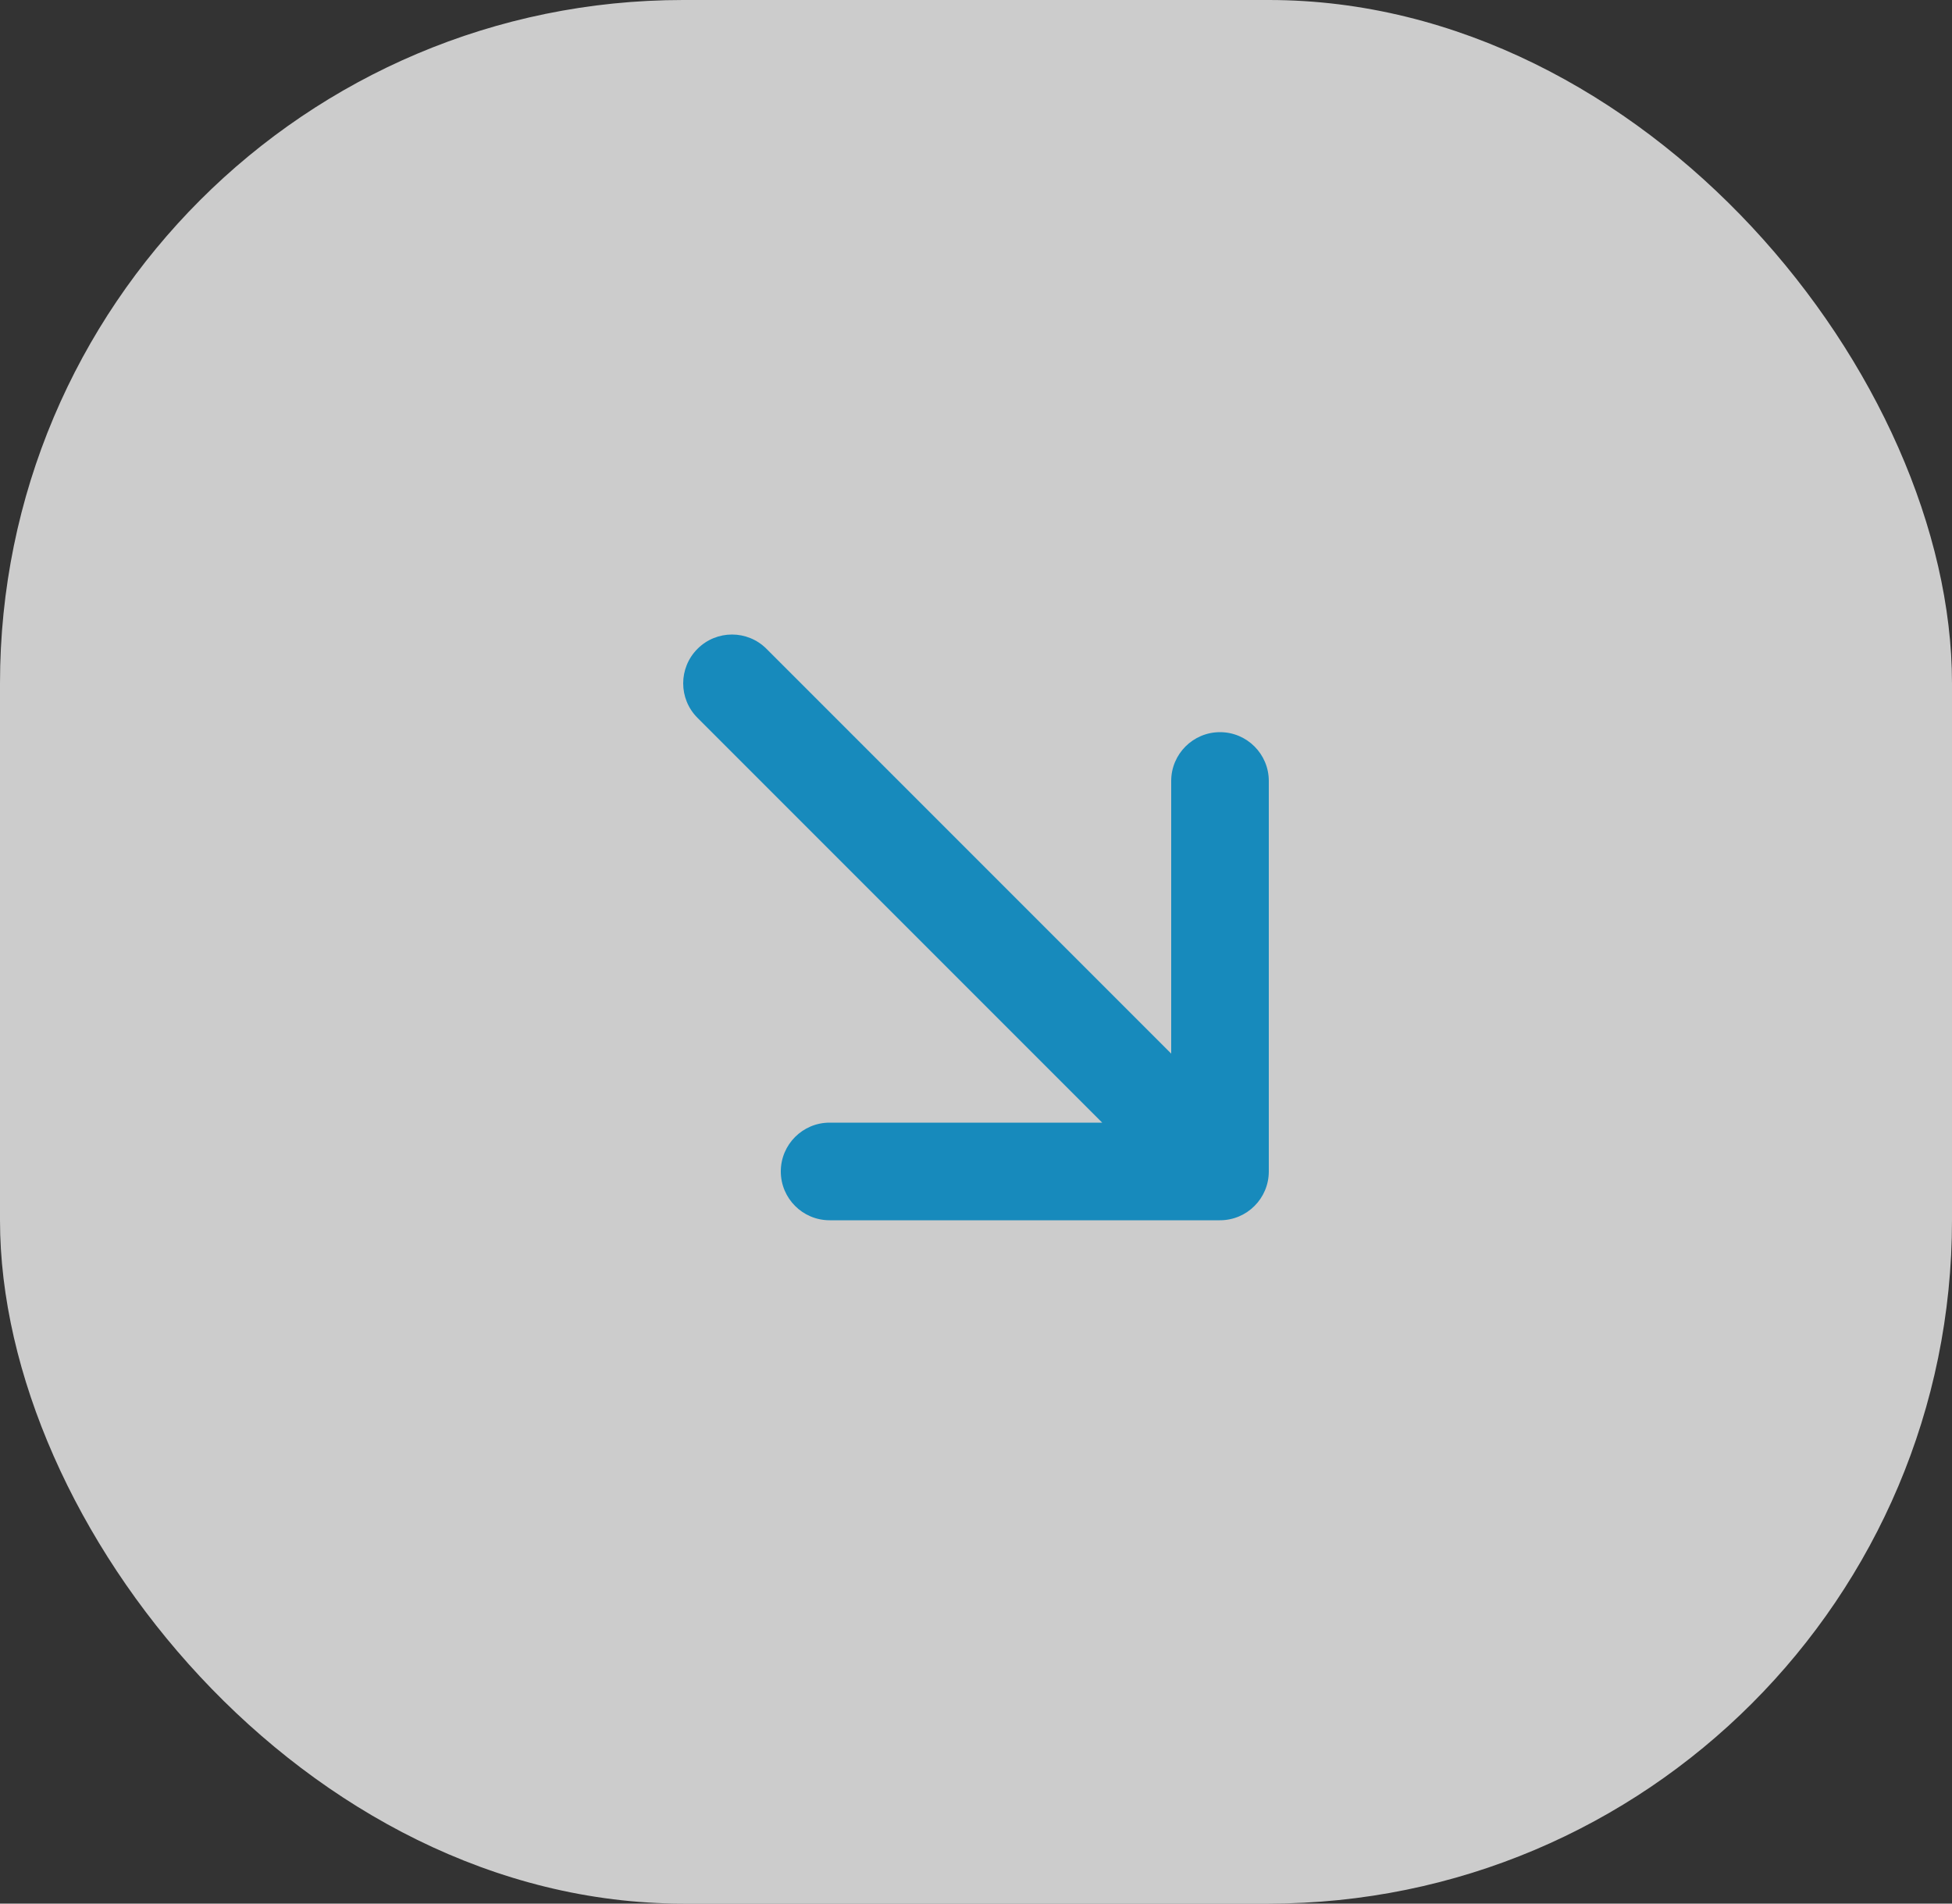
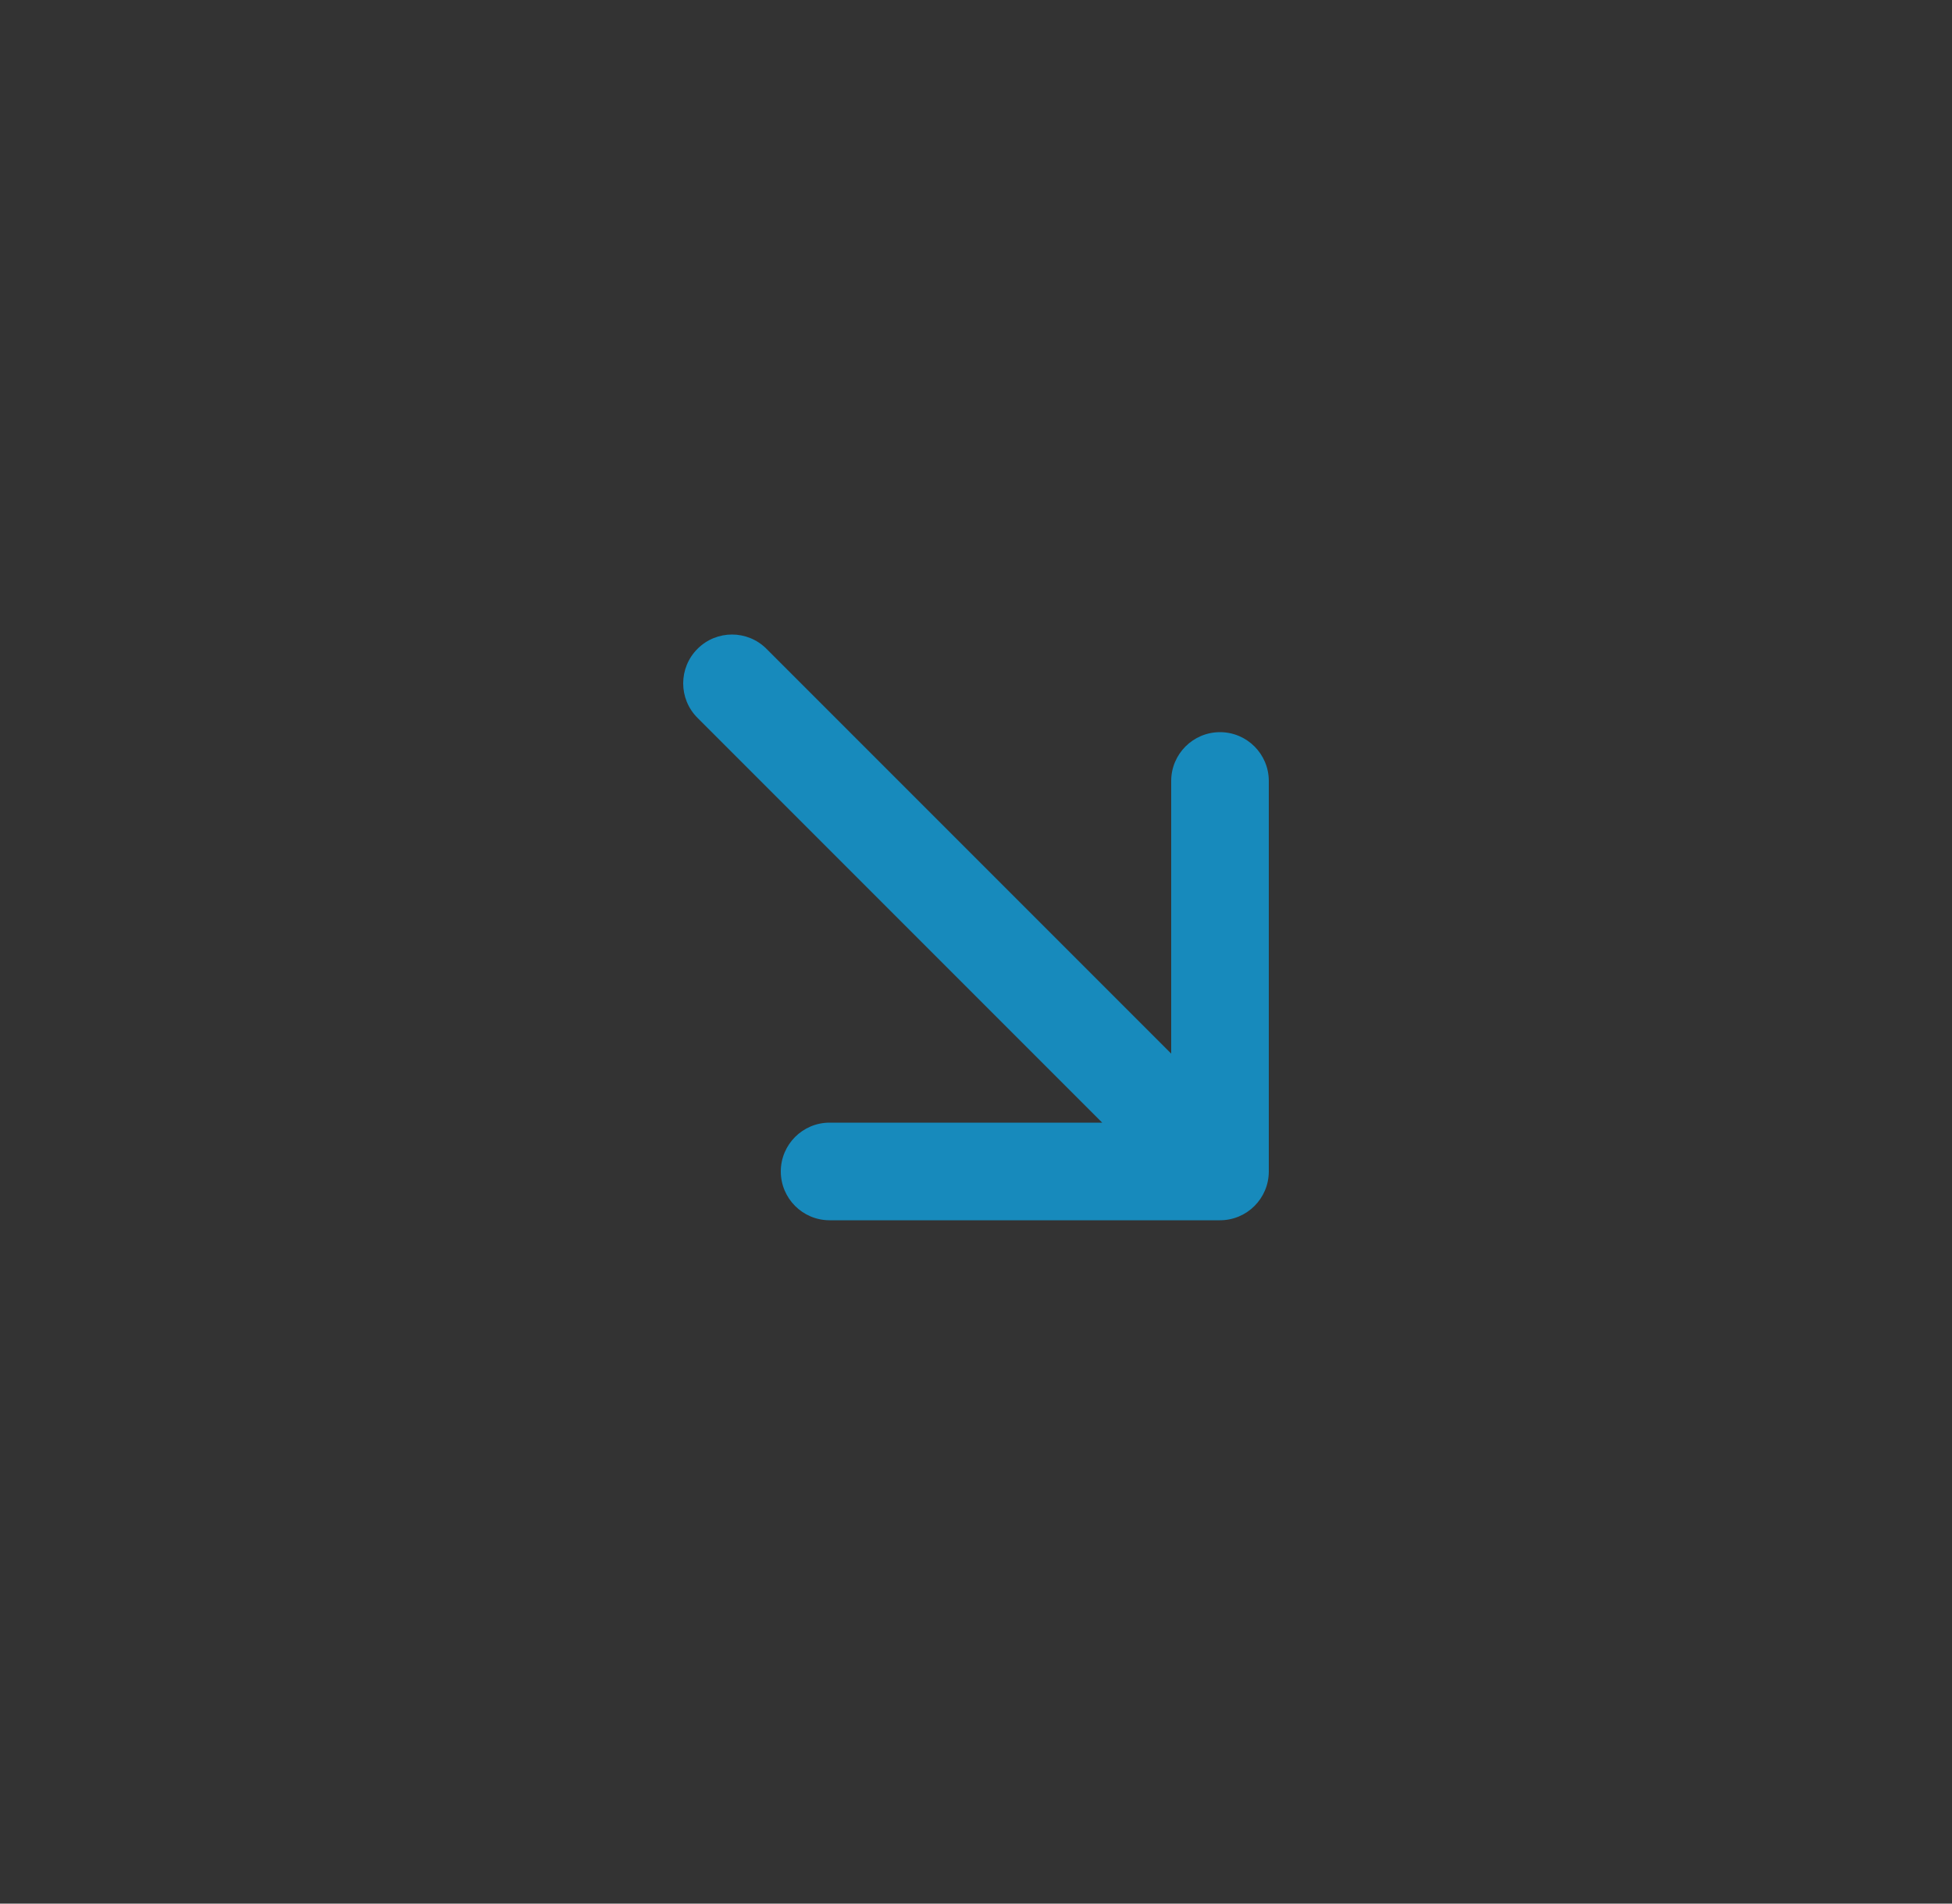
<svg xmlns="http://www.w3.org/2000/svg" width="40" height="39" viewBox="0 0 40 39" fill="none">
  <rect x="0" y="0" width="40" height="39" fill="#333333" stroke="none" />
-   <rect width="40" height="39" rx="14" fill="white" fill-opacity="0.75" />
  <path d="M14.293 13.293C14.683 12.902 15.317 12.902 15.707 13.293L24 21.586L24 16C24 15.448 24.448 15 25 15C25.552 15 26 15.448 26 16L26 24C26 24.552 25.552 25 25 25H17C16.448 25 16 24.552 16 24C16 23.448 16.448 23 17 23H22.586L14.293 14.707C13.902 14.317 13.902 13.683 14.293 13.293Z" fill="#178ABC" />
</svg>